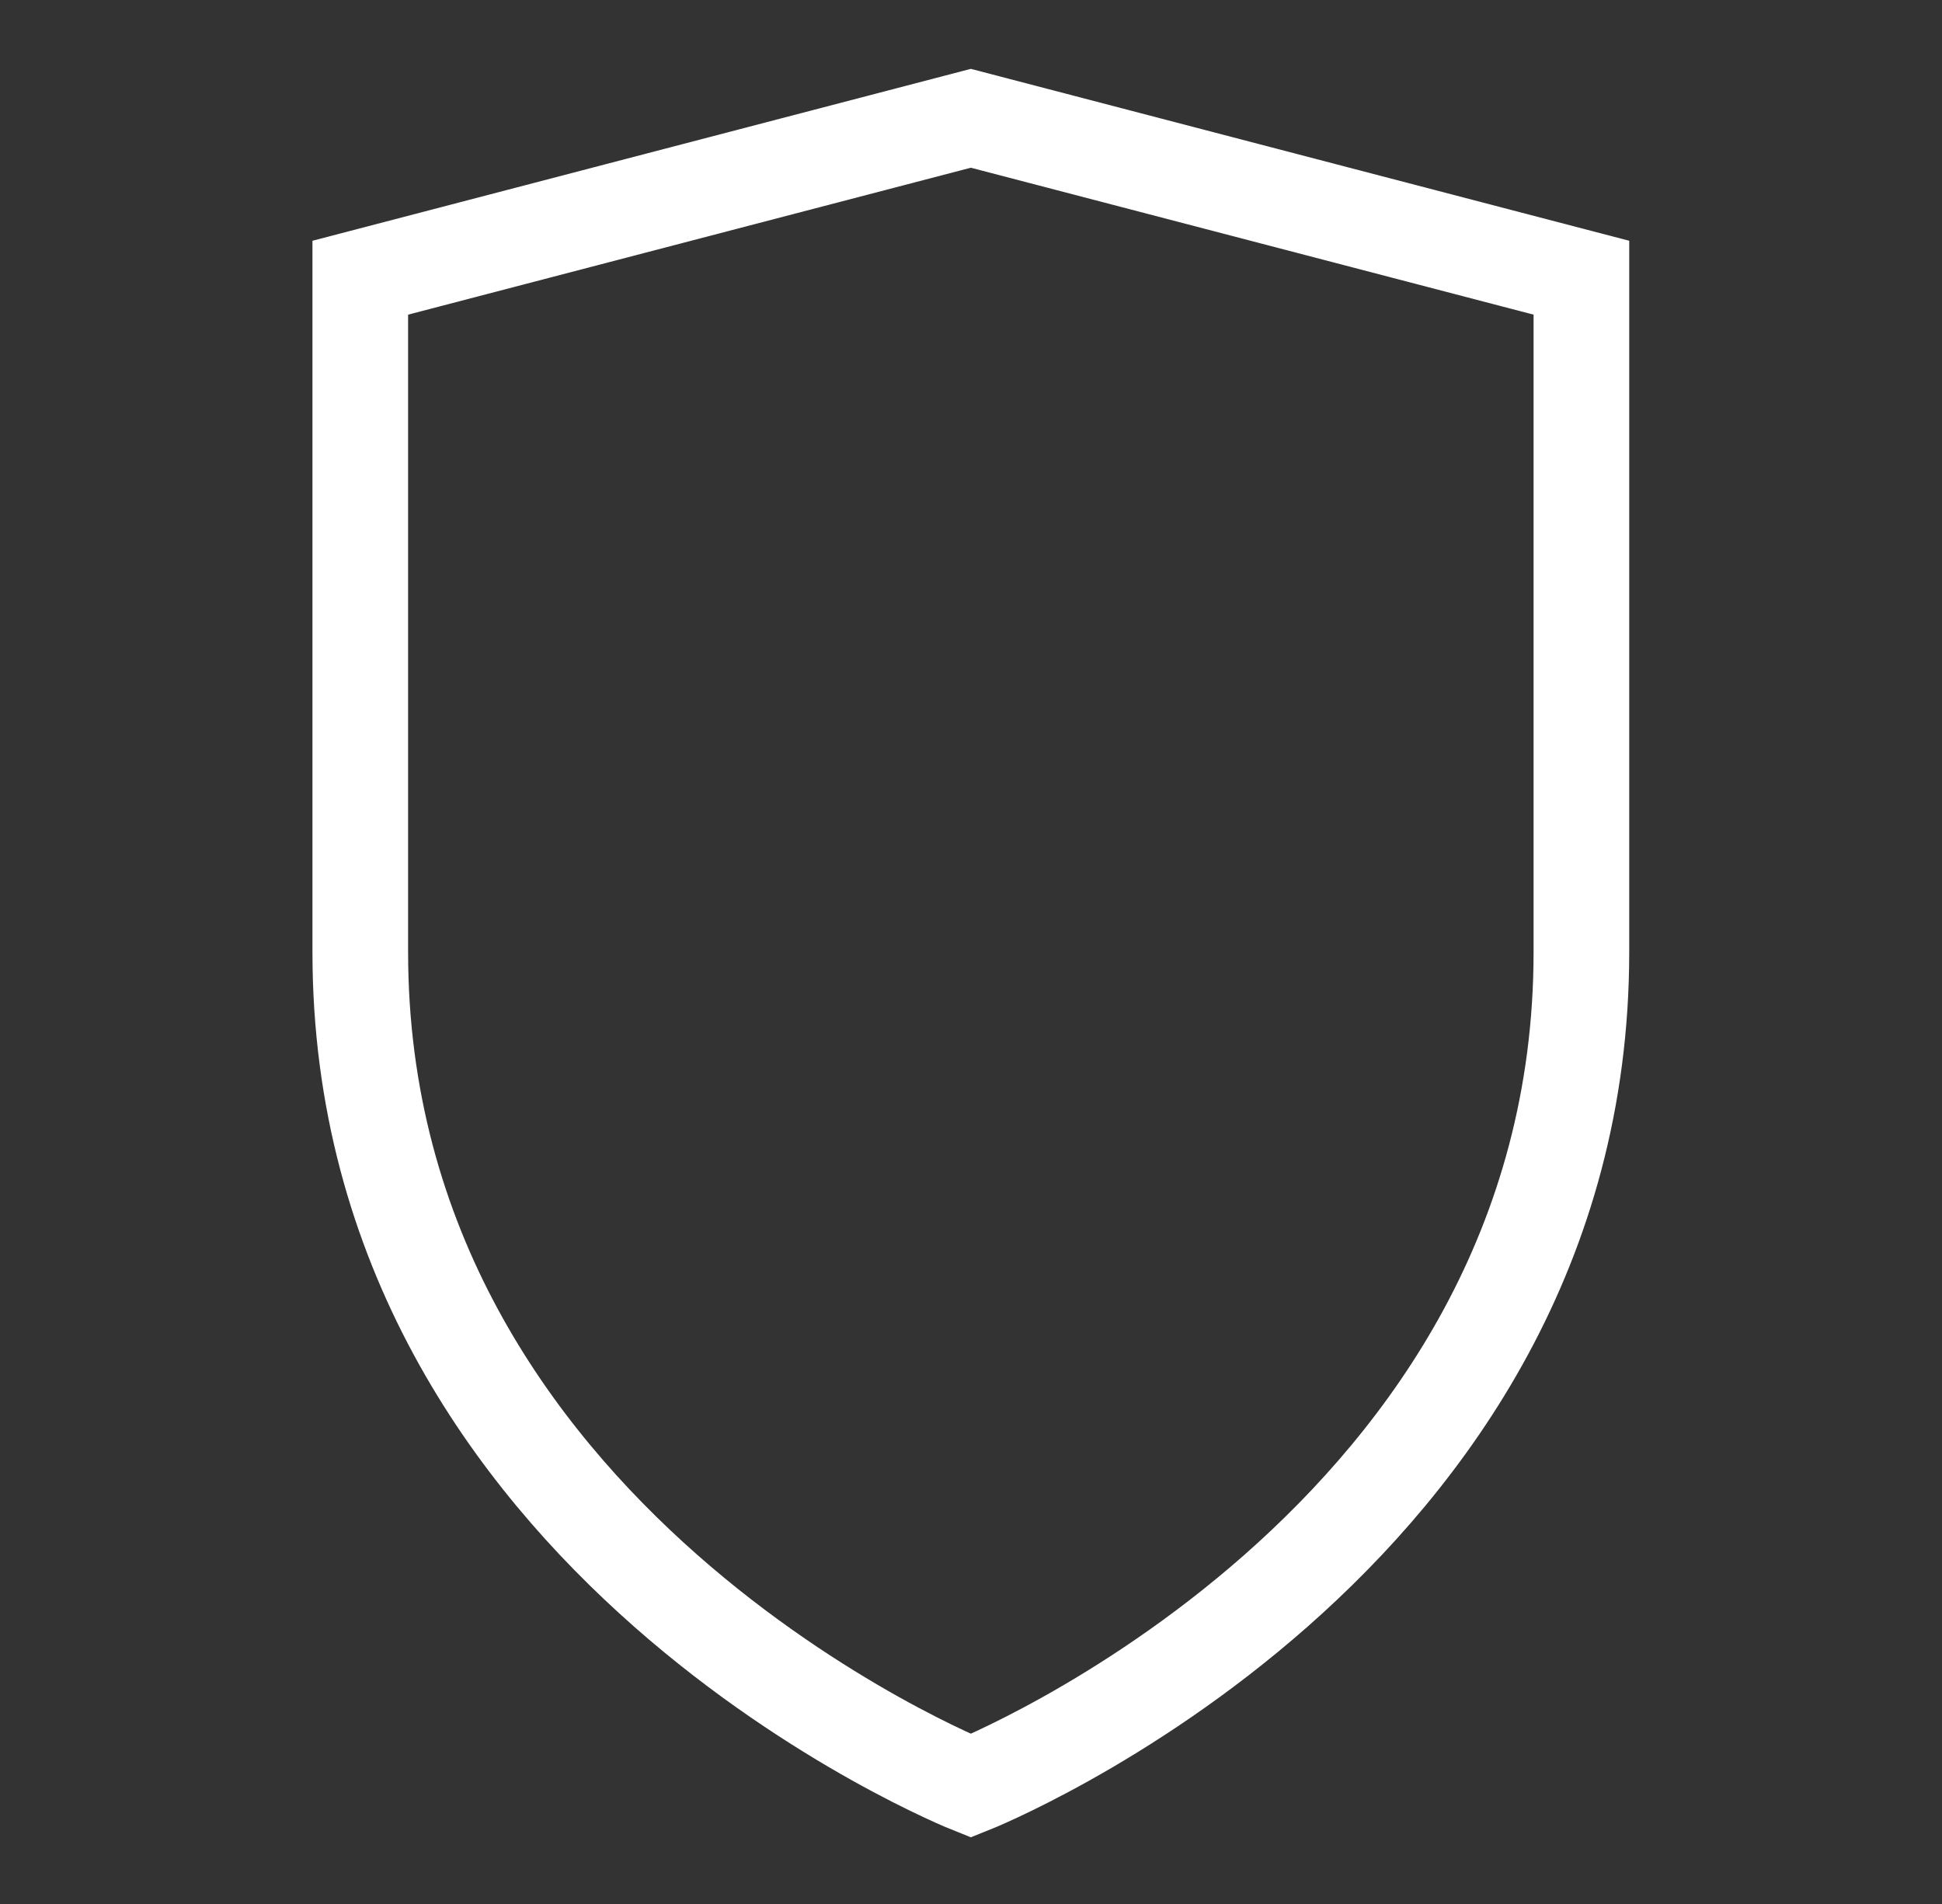
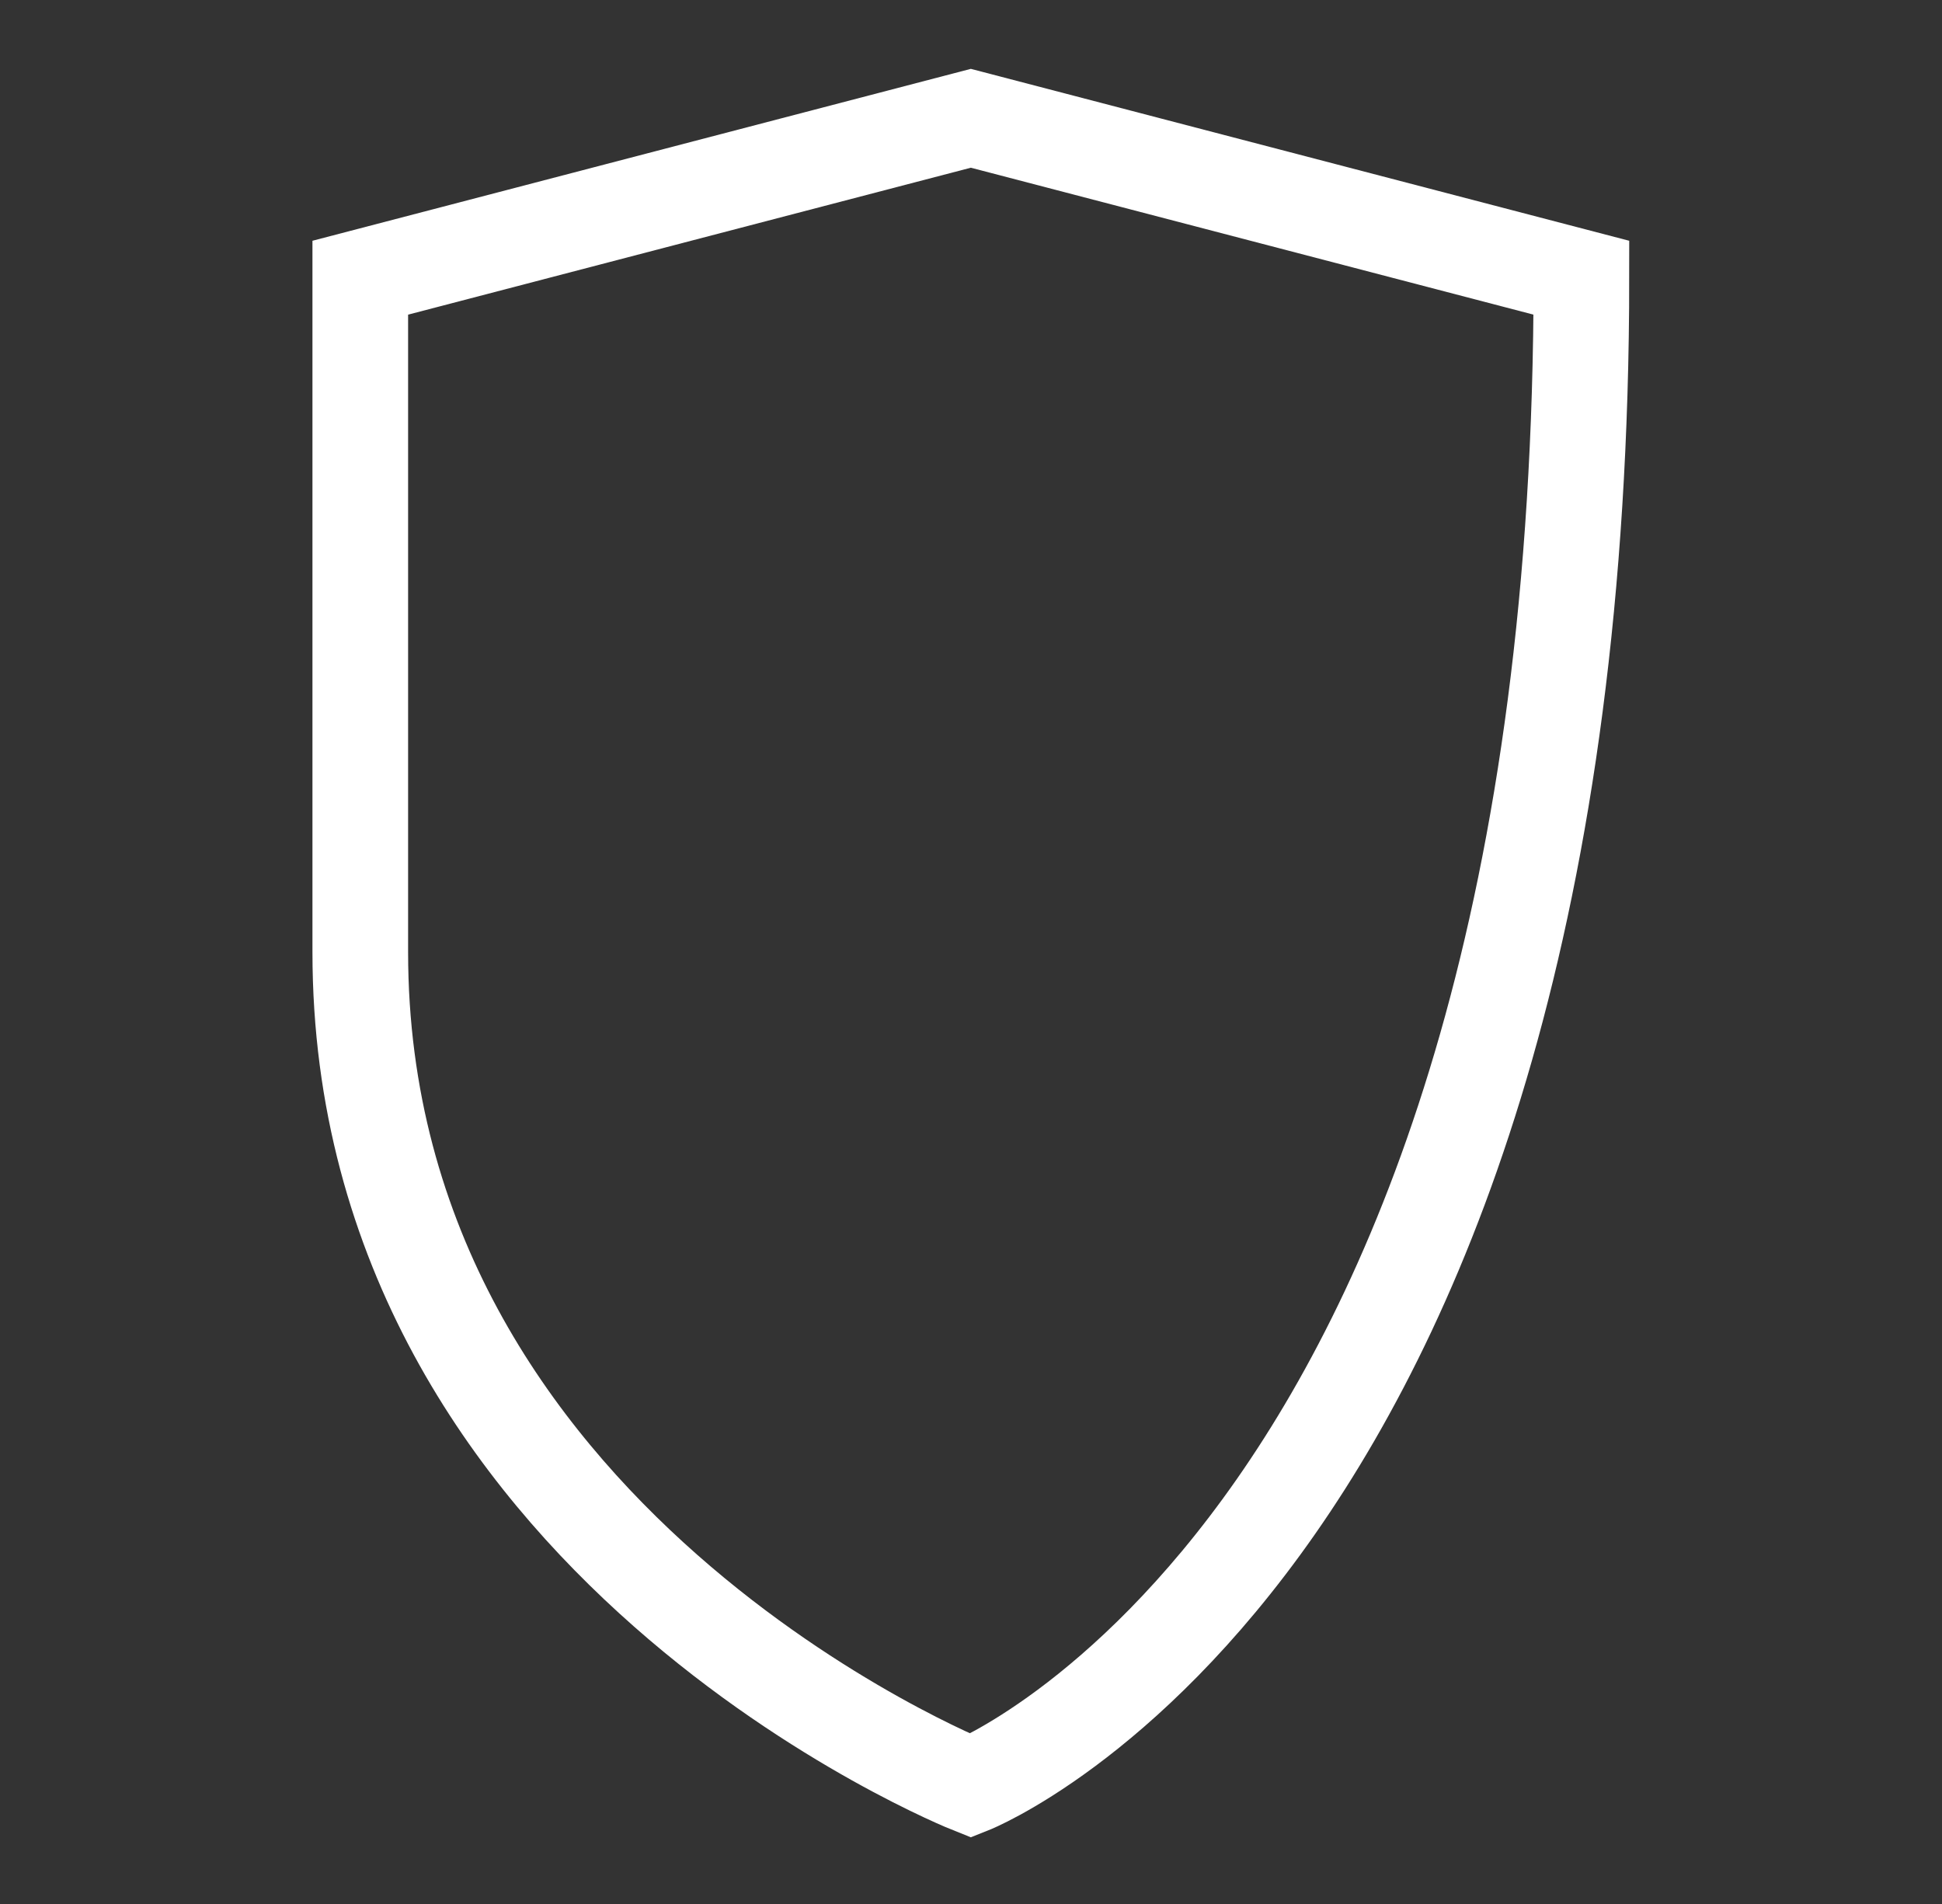
<svg xmlns="http://www.w3.org/2000/svg" version="1.1" id="icon" x="0px" y="0px" viewBox="0 0 609.1 597.2" style="enable-background:new 0 0 609.1 597.2;" xml:space="preserve">
  <rect x="0" y="0" width="609.1" height="597.2" fill="#333333" stroke="none" />
  <style type="text/css">
	.st0{fill:none;stroke:#FFFFFF;stroke-width:30;stroke-miterlimit:10;}
</style>
-   <path class="st0" d="M304.5,560.1c0,0-191.5-76.1-191.5-261.5c0-61.6,0-211.5,0-211.5l191.5-50l191.5,50c0,0,0,155.1,0,211.5  C496,484,304.5,560.1,304.5,560.1z" />
+   <path class="st0" d="M304.5,560.1c0,0-191.5-76.1-191.5-261.5c0-61.6,0-211.5,0-211.5l191.5-50l191.5,50C496,484,304.5,560.1,304.5,560.1z" />
</svg>